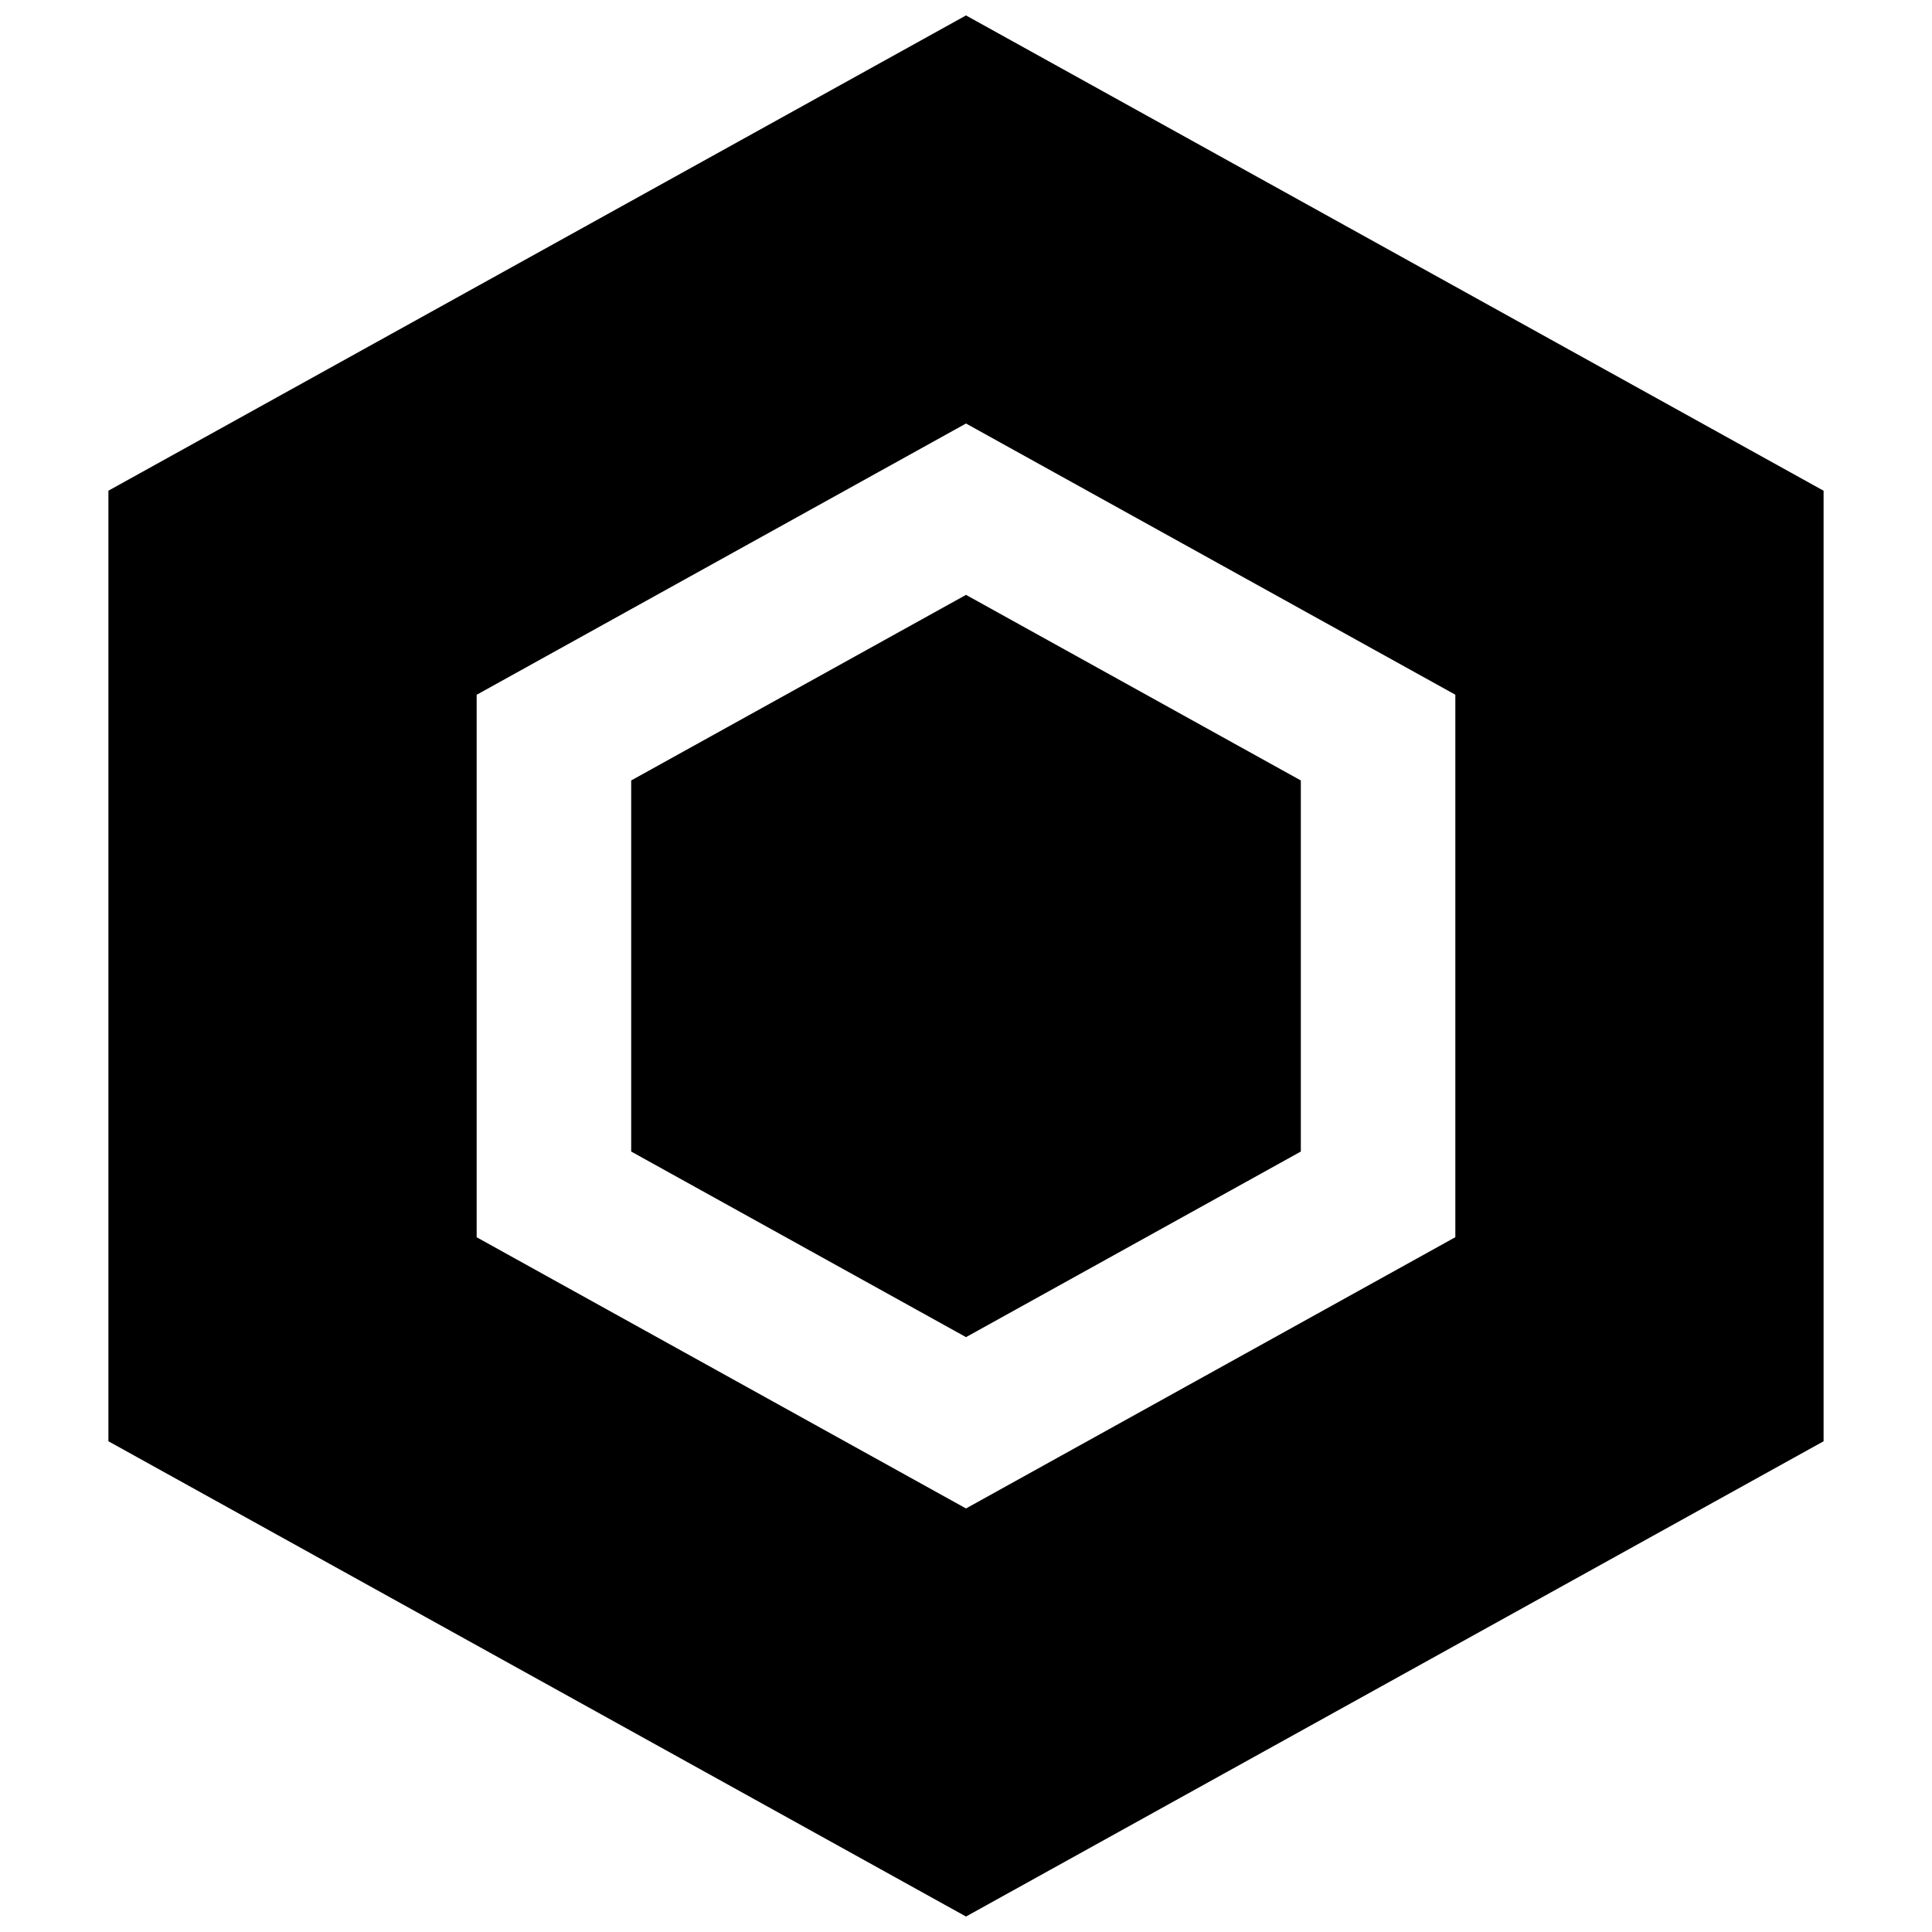
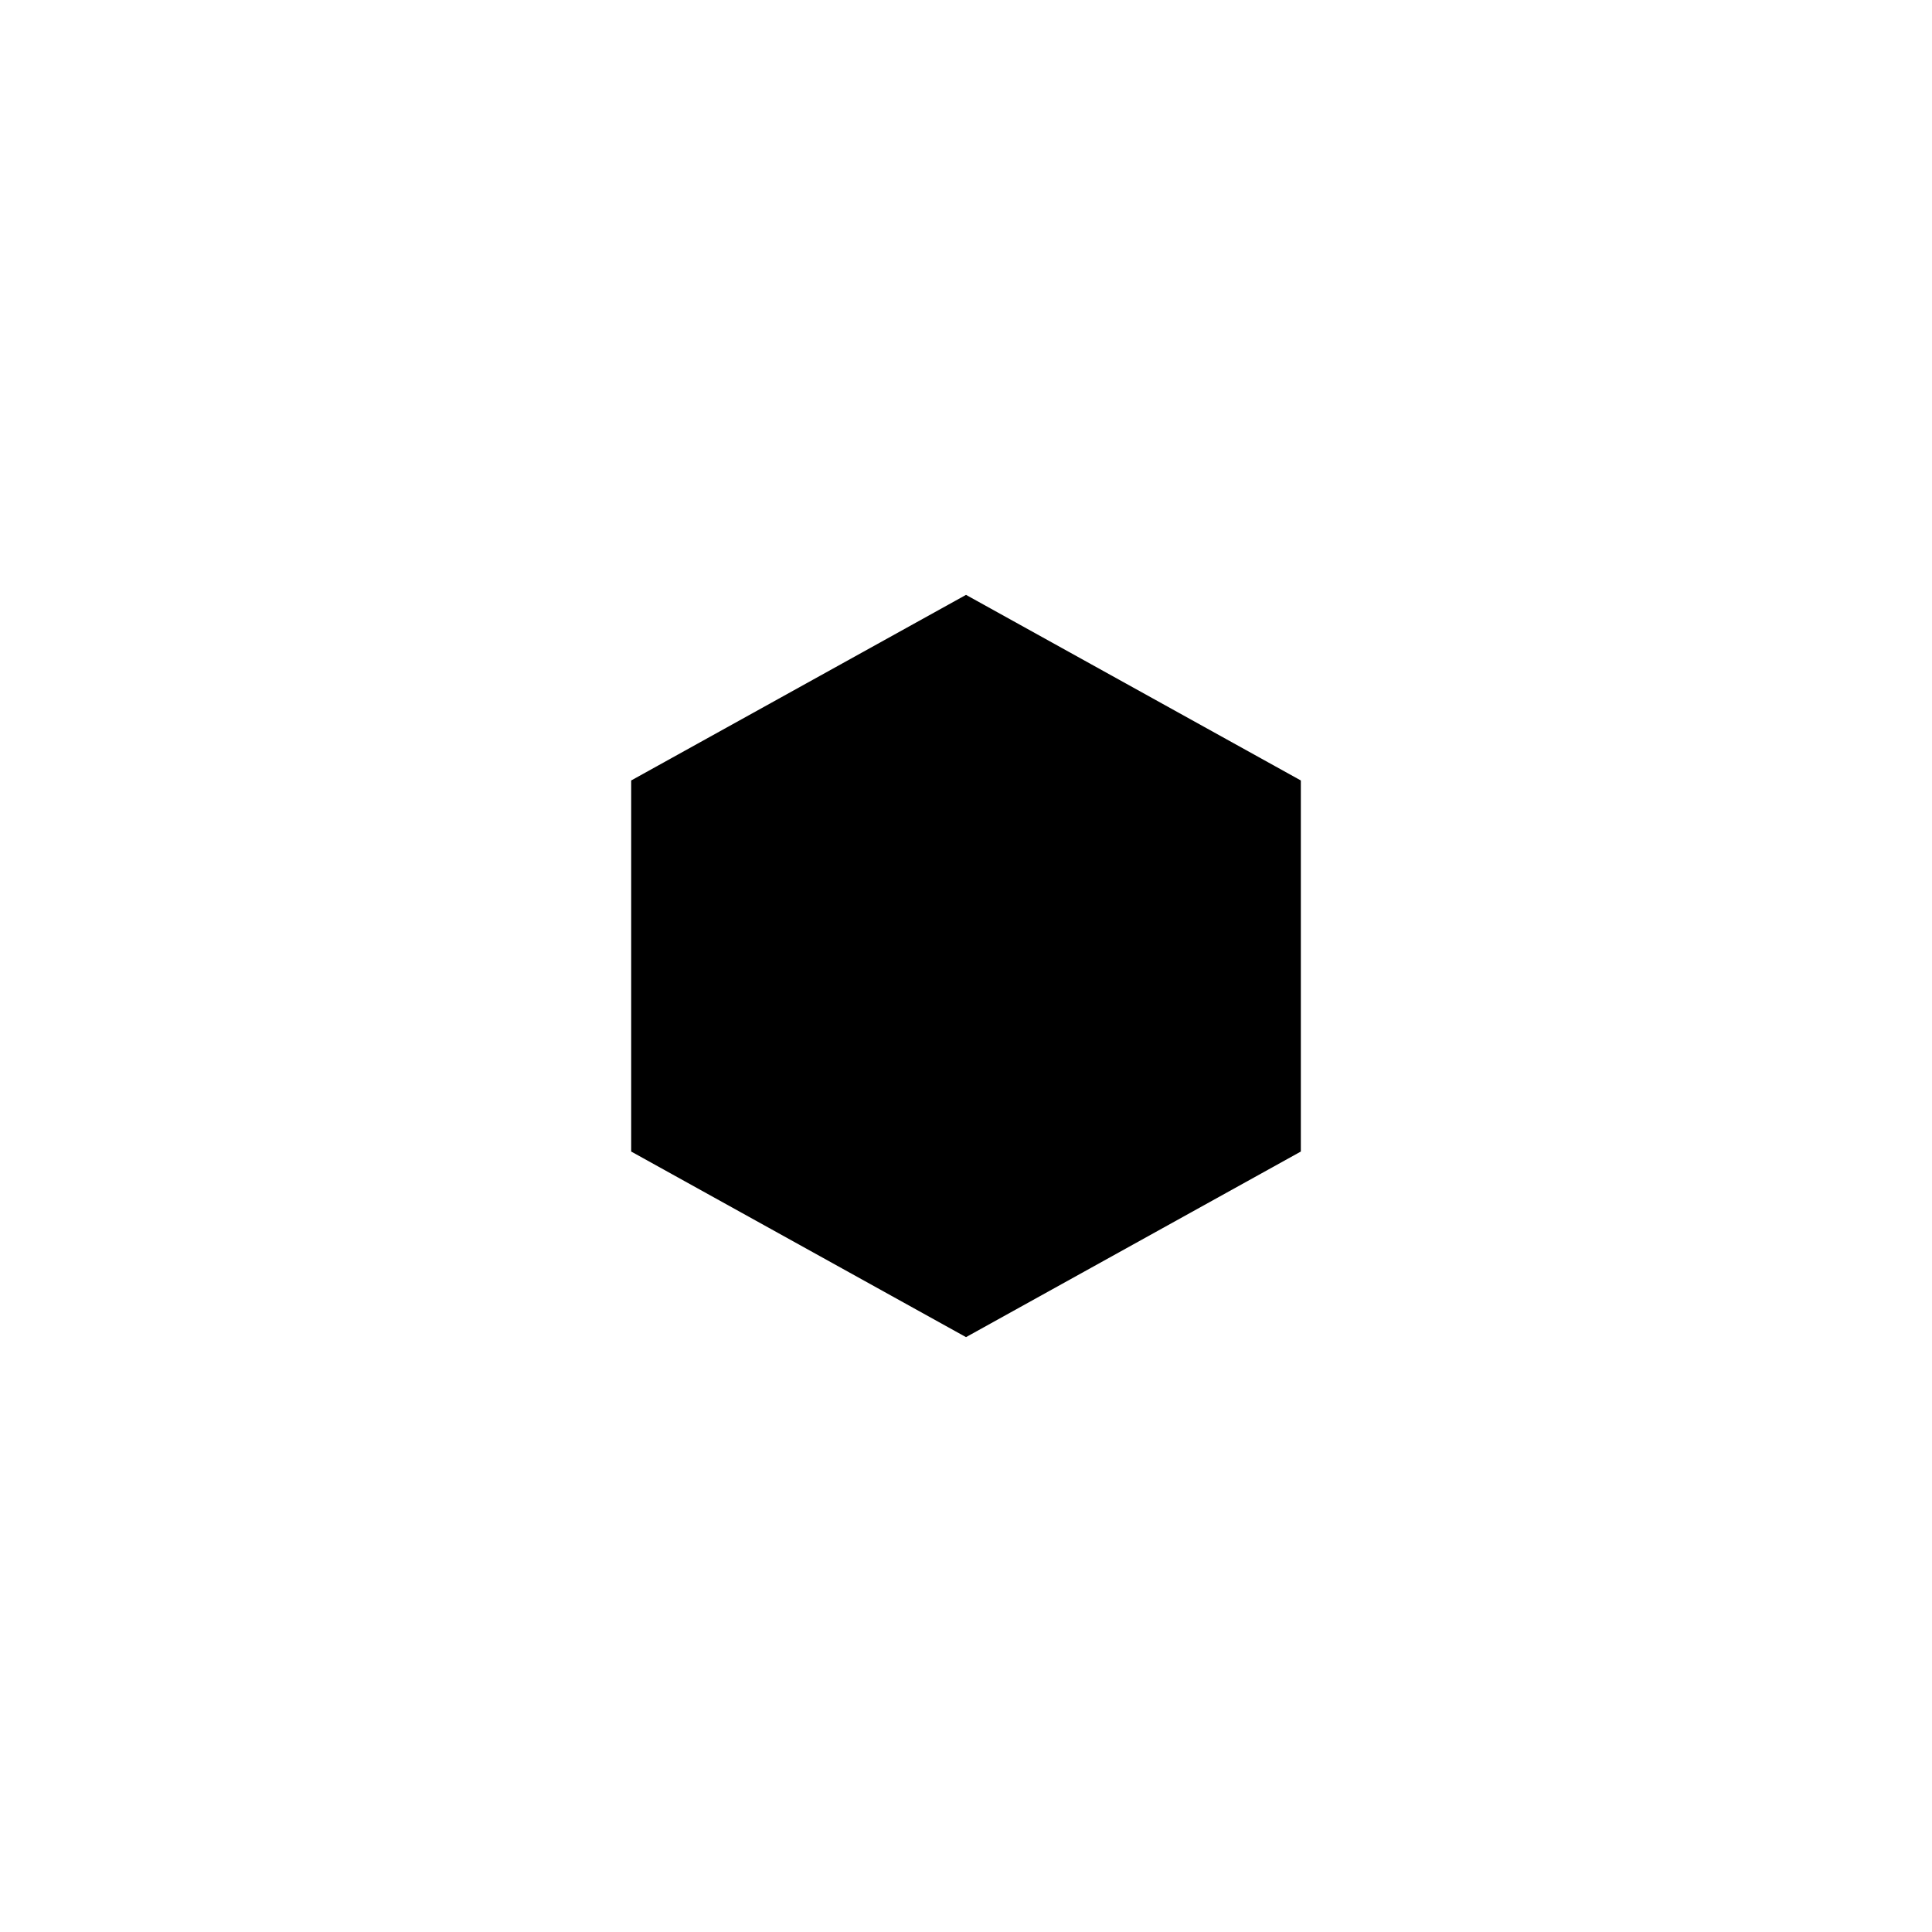
<svg xmlns="http://www.w3.org/2000/svg" width="800px" height="800px" version="1.1" viewBox="144 144 512 512">
  <defs>
    <clipPath id="a">
-       <path d="m172 148.09h456v503.81h-456z" />
-     </clipPath>
+       </clipPath>
  </defs>
  <g clip-path="url(#a)">
-     <path d="m400 148.09-227.27 125.95v251.91l227.27 125.95 227.27-125.95v-251.9zm129.68 323.78-129.68 71.887-129.68-71.871v-143.76l129.68-71.891 129.68 71.871z" />
-   </g>
+     </g>
  <path d="m311.27 350.83 88.734-49.184 88.73 49.184v98.34l-88.73 49.184-88.734-49.184z" />
</svg>